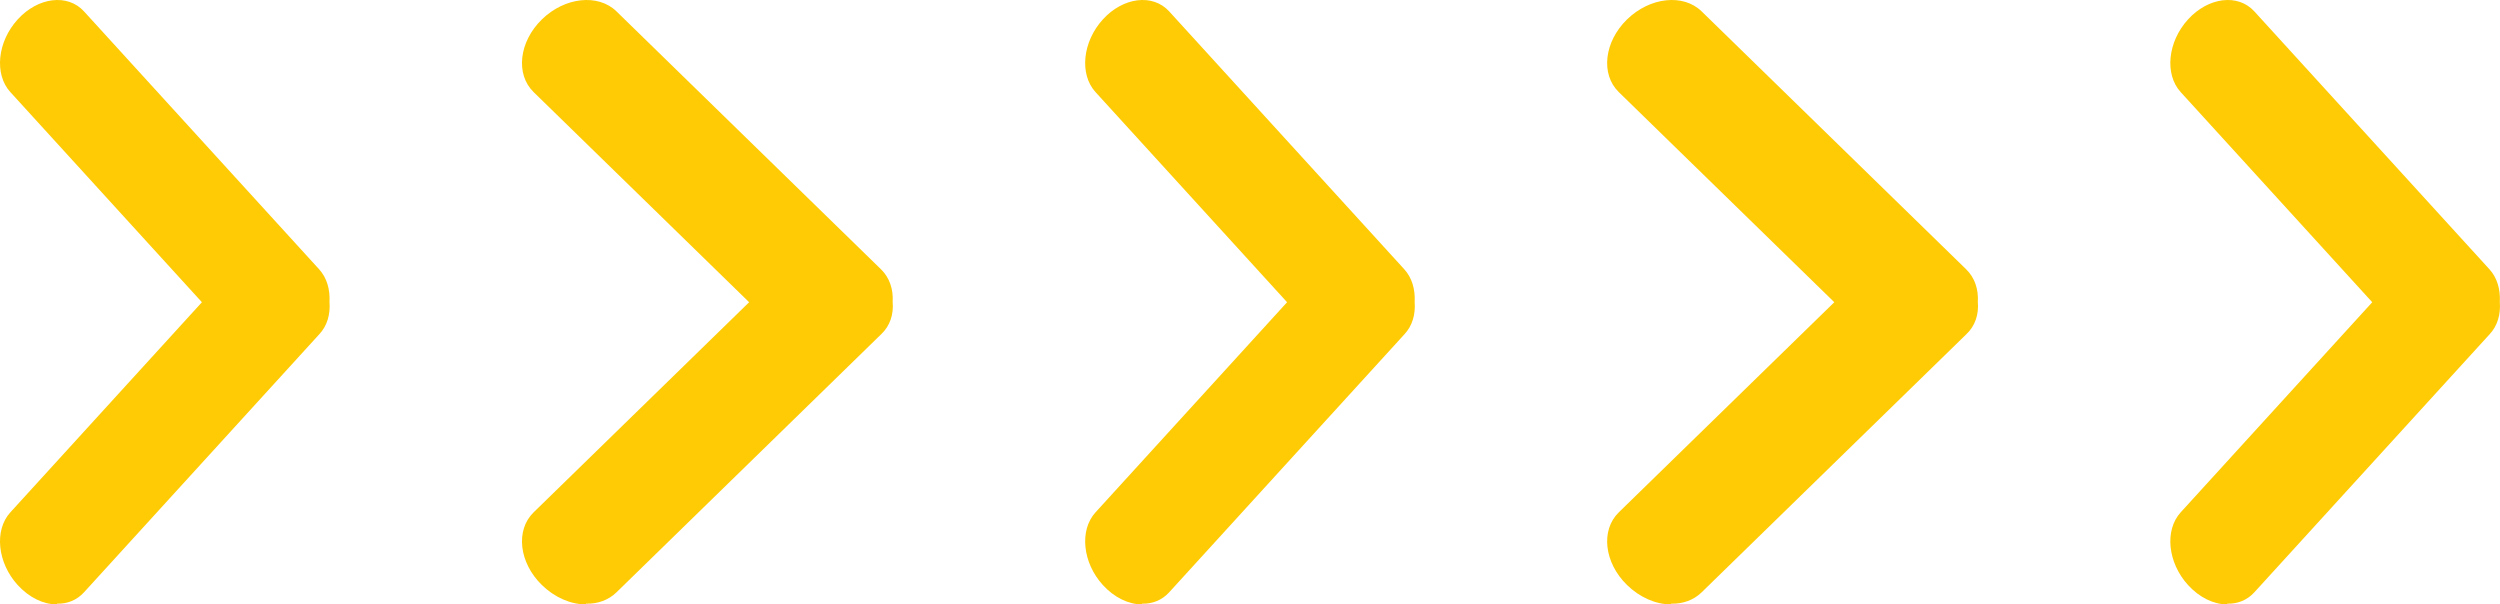
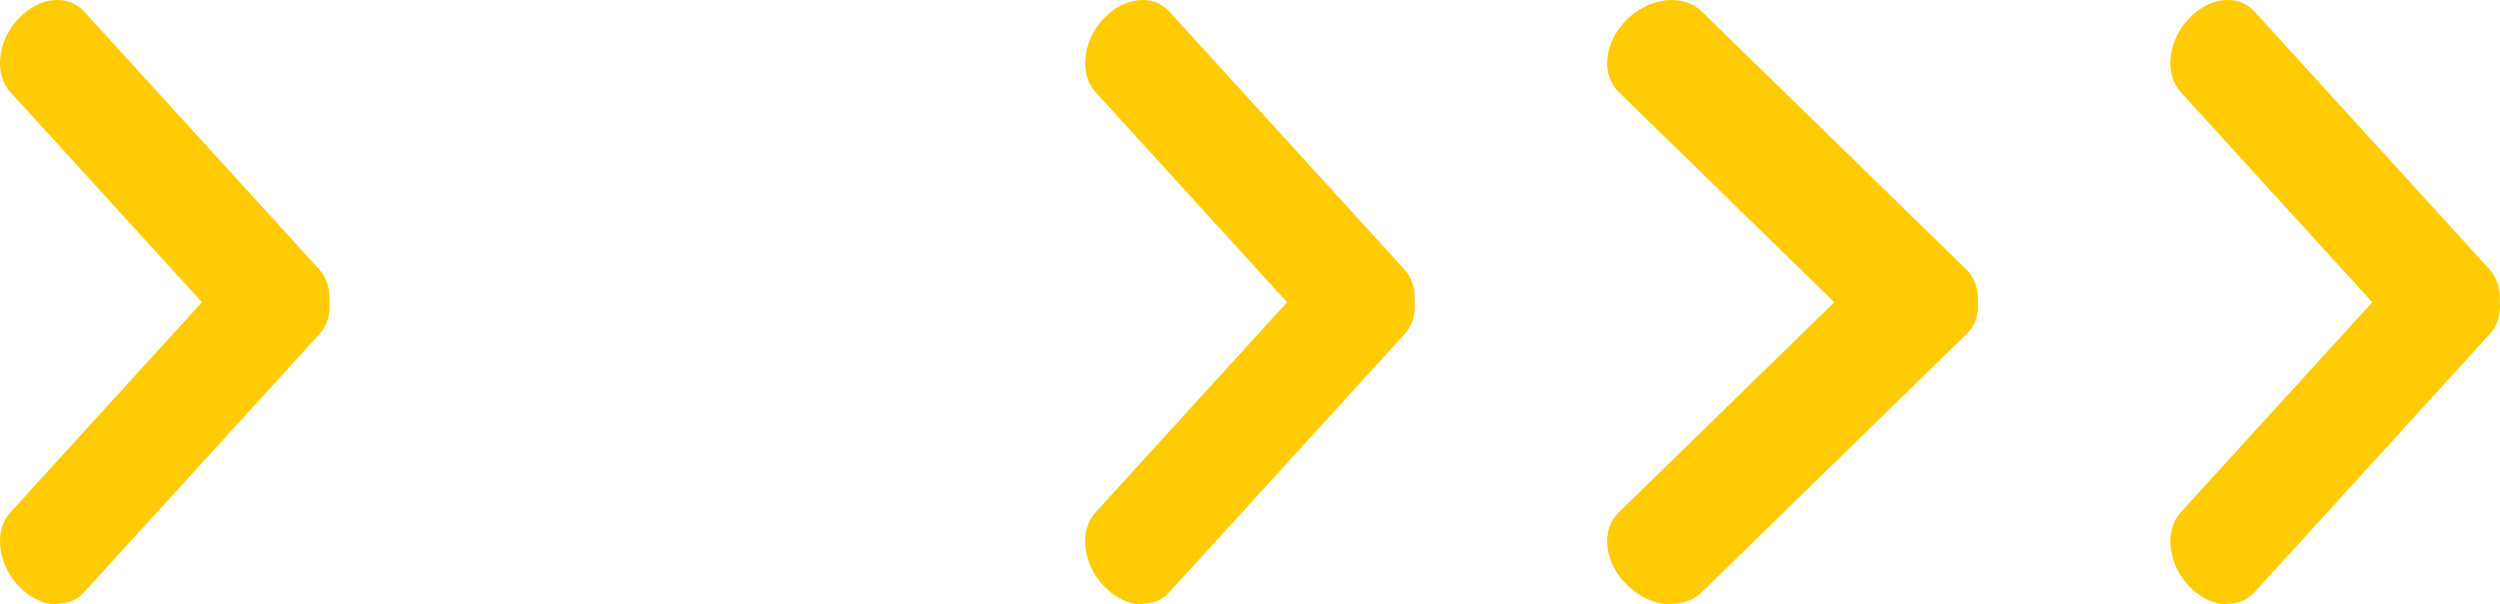
<svg xmlns="http://www.w3.org/2000/svg" width="182" height="44" viewBox="0 0 182 44" fill="none">
  <path fill-rule="evenodd" clip-rule="evenodd" d="M4.126 44C3.156 44 2.113 43.495 1.288 42.59C-0.191 40.968 -0.434 38.6 0.755 37.297L14.699 22.002L0.755 6.706C-0.434 5.403 -0.191 3.036 1.288 1.413C2.768 -0.21 4.926 -0.476 6.114 0.828L23.236 19.608C23.793 20.219 24.036 21.071 23.987 21.975C24.06 22.879 23.818 23.731 23.236 24.342L6.114 43.122C5.605 43.681 4.902 43.973 4.15 43.947" fill="#FFCB05" />
-   <path fill-rule="evenodd" clip-rule="evenodd" d="M42.641 44C41.55 44 40.377 43.495 39.449 42.59C37.785 40.968 37.512 38.6 38.849 37.297L54.537 22.002L38.849 6.706C37.512 5.403 37.785 3.036 39.449 1.413C41.114 -0.21 43.542 -0.476 44.879 0.828L64.14 19.608C64.768 20.219 65.04 21.071 64.986 21.975C65.068 22.879 64.795 23.731 64.14 24.342L44.879 43.122C44.306 43.681 43.514 43.973 42.669 43.947" fill="#FFCB05" />
  <path fill-rule="evenodd" clip-rule="evenodd" d="M83.126 44C82.156 44 81.113 43.495 80.288 42.59C78.809 40.968 78.566 38.6 79.755 37.297L93.699 22.002L79.755 6.706C78.566 5.403 78.809 3.036 80.288 1.413C81.767 -0.21 83.926 -0.476 85.114 0.828L102.236 19.608C102.793 20.219 103.036 21.071 102.987 21.975C103.06 22.879 102.818 23.731 102.236 24.342L85.114 43.122C84.605 43.681 83.902 43.973 83.15 43.947" fill="#FFCB05" />
  <path fill-rule="evenodd" clip-rule="evenodd" d="M121.641 44C120.55 44 119.377 43.495 118.449 42.59C116.785 40.968 116.512 38.6 117.849 37.297L133.537 22.002L117.849 6.706C116.512 5.403 116.785 3.036 118.449 1.413C120.114 -0.21 122.542 -0.476 123.879 0.828L143.14 19.608C143.768 20.219 144.04 21.071 143.986 21.975C144.068 22.879 143.795 23.731 143.14 24.342L123.879 43.122C123.306 43.681 122.514 43.973 121.669 43.947" fill="#FFCB05" />
  <path fill-rule="evenodd" clip-rule="evenodd" d="M162.126 44C161.156 44 160.113 43.495 159.288 42.59C157.809 40.968 157.566 38.6 158.755 37.297L172.699 22.002L158.755 6.706C157.566 5.403 157.809 3.036 159.288 1.413C160.768 -0.21 162.926 -0.476 164.114 0.828L181.236 19.608C181.793 20.219 182.036 21.071 181.987 21.975C182.06 22.879 181.818 23.731 181.236 24.342L164.114 43.122C163.605 43.681 162.902 43.973 162.15 43.947" fill="#FFCB05" />
</svg>